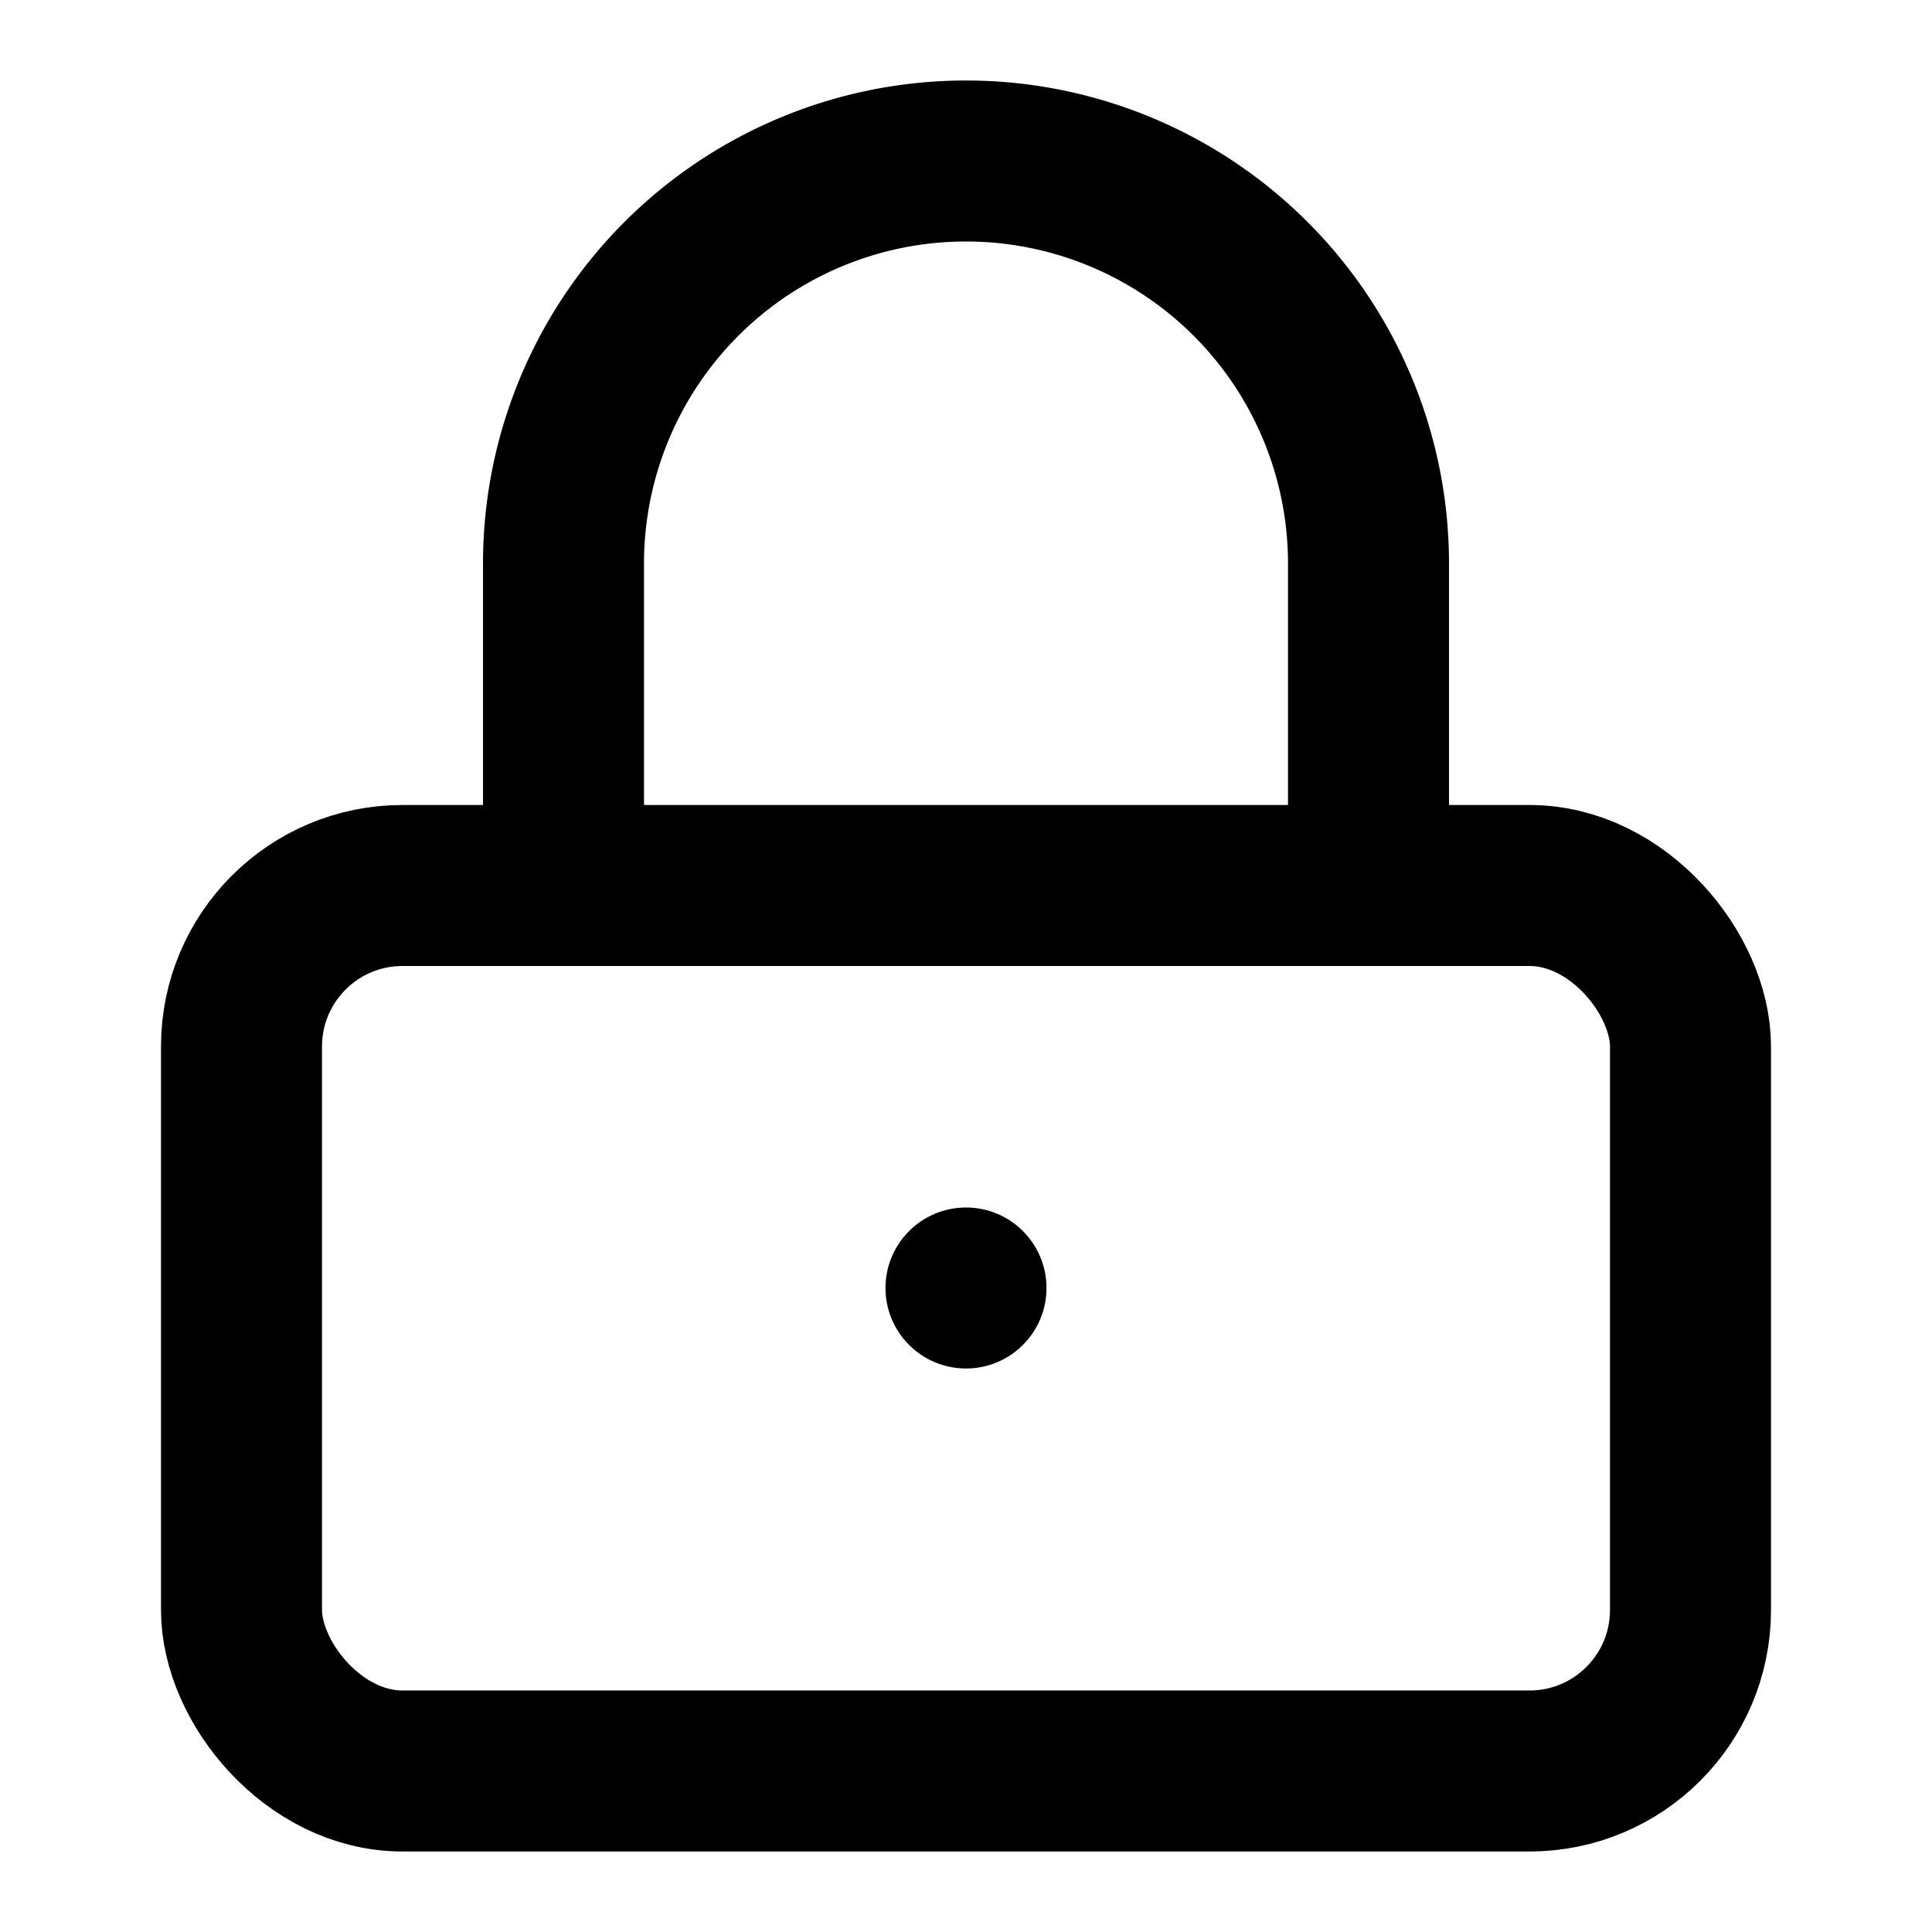
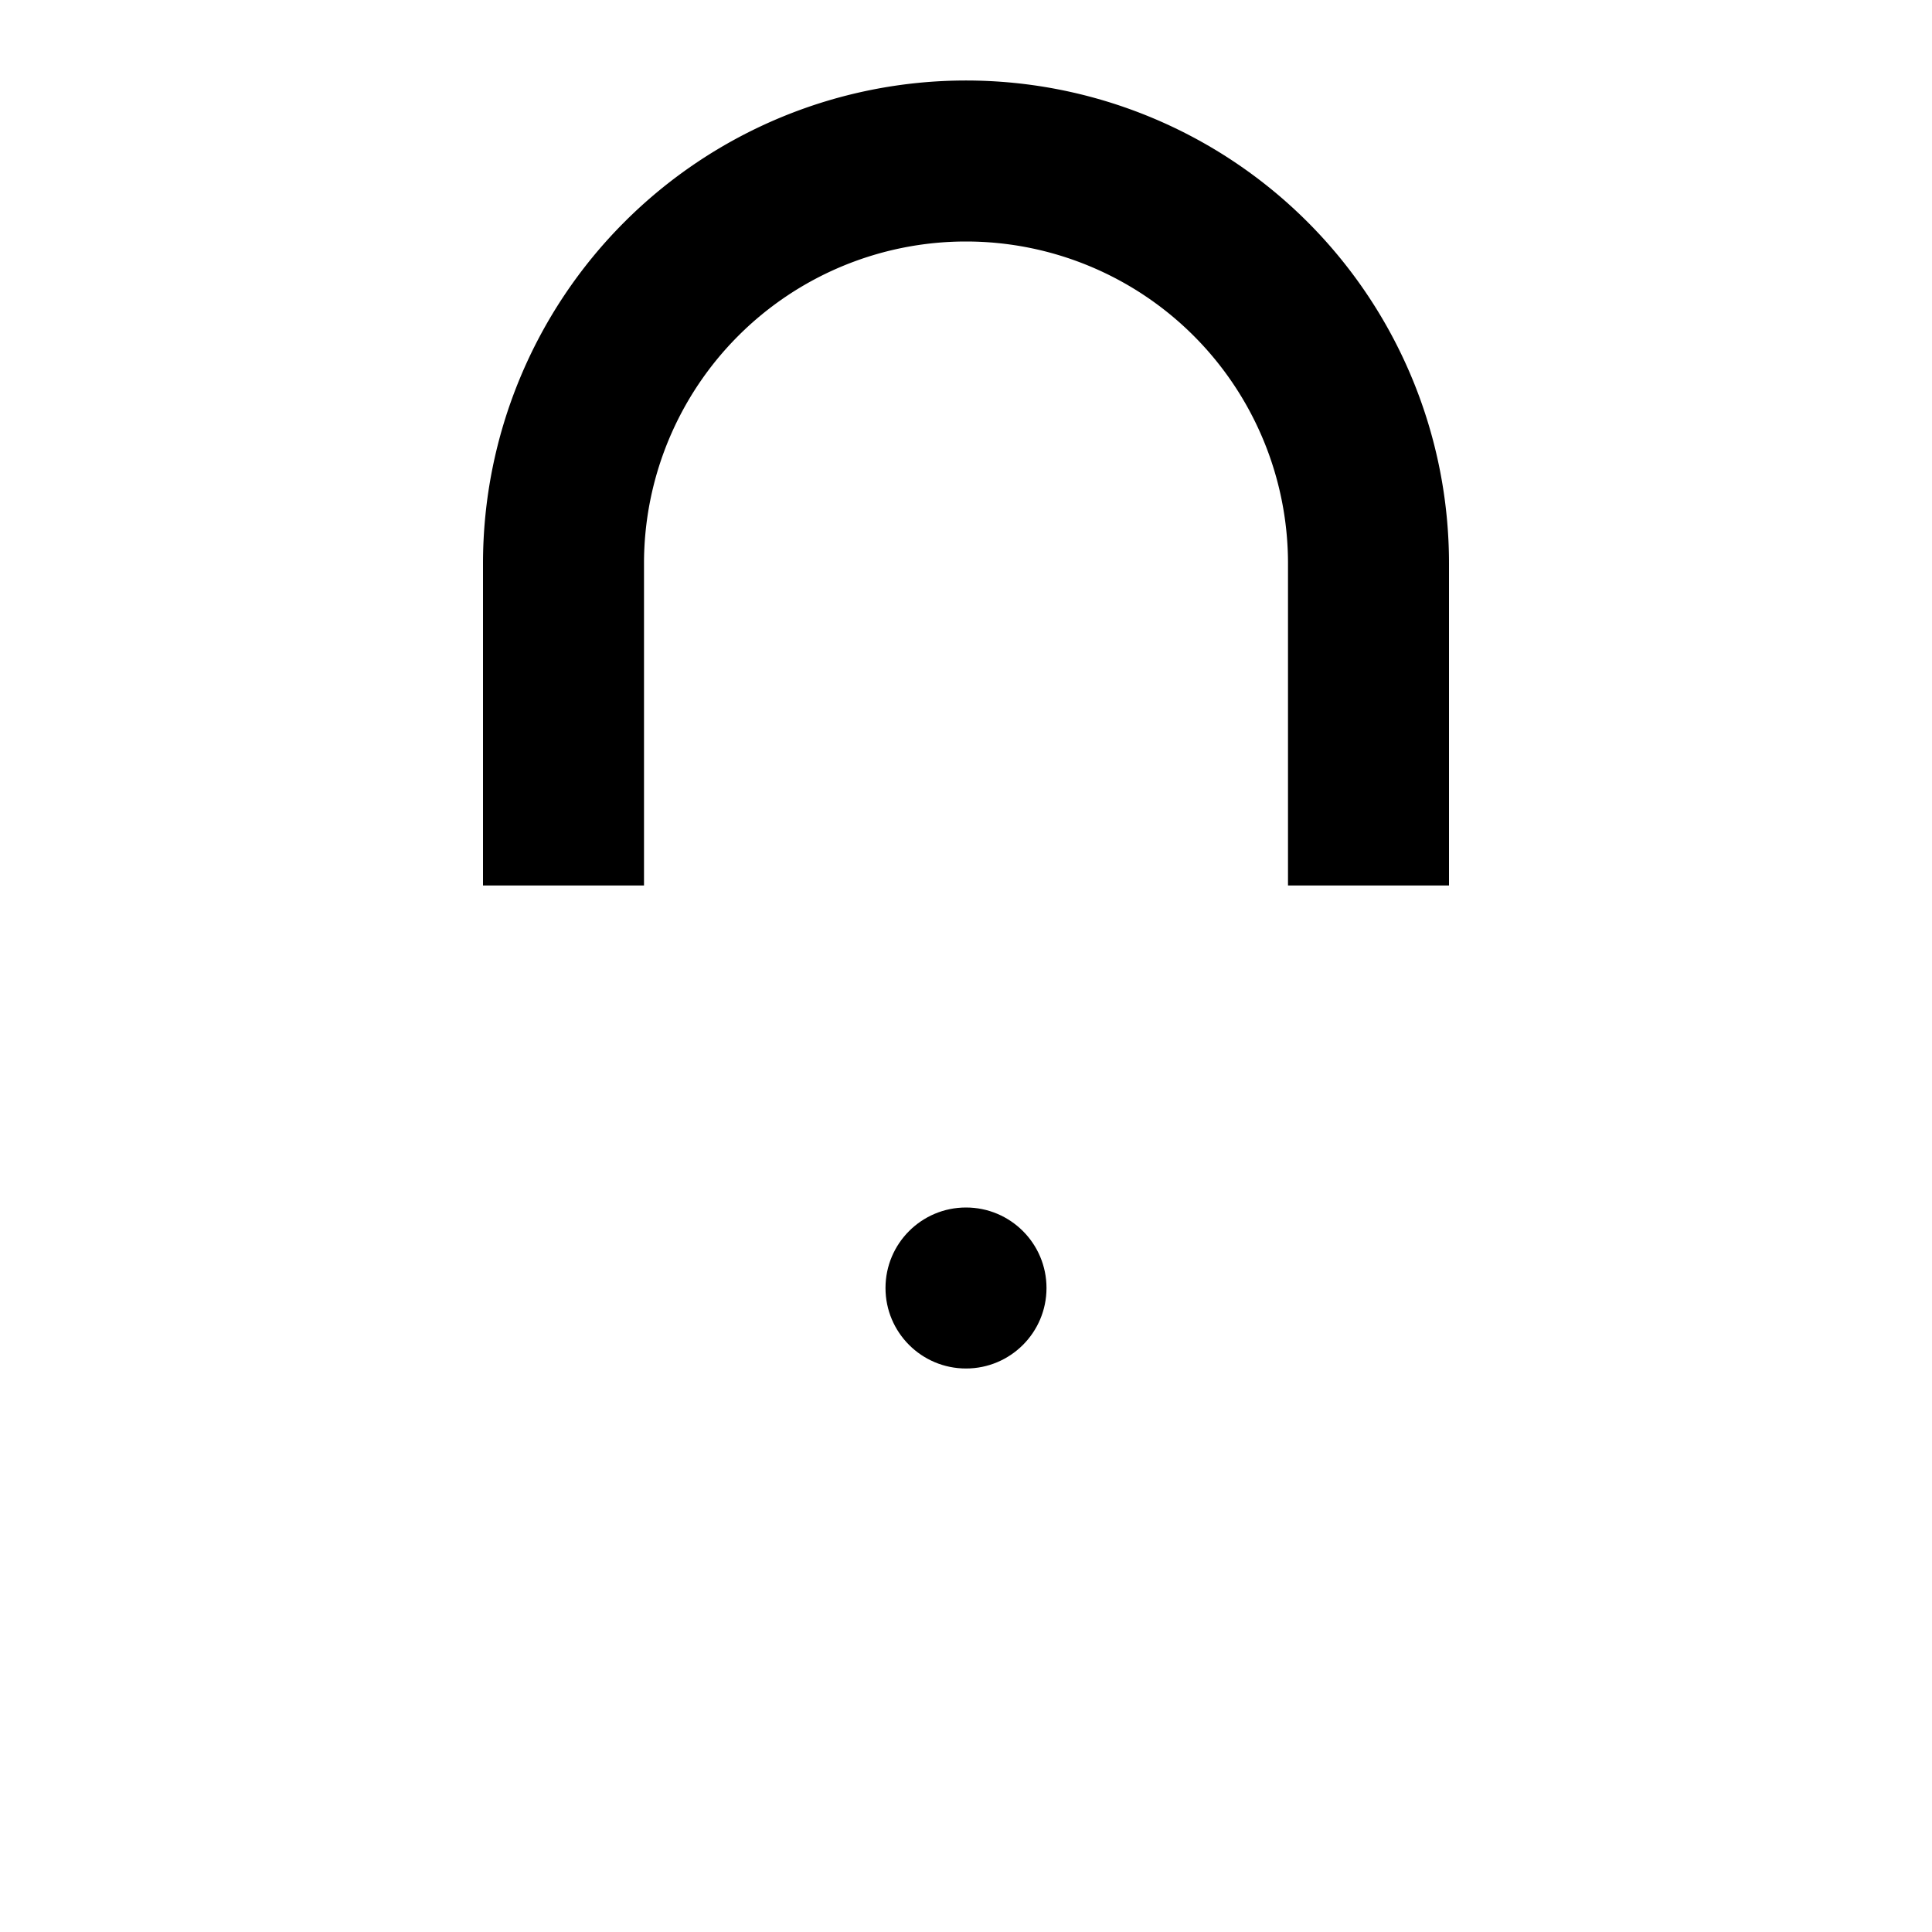
<svg xmlns="http://www.w3.org/2000/svg" width="24" height="24" viewBox="0 0 24 24" fill="none">
-   <rect x="3" y="11" width="18" height="11" rx="2" ry="2" stroke="currentColor" stroke-width="2" />
  <circle cx="12" cy="16" r="1" fill="currentColor" />
  <path d="M7 11V7A5 5 0 0 1 17 7V11" stroke="currentColor" stroke-width="2" />
</svg>